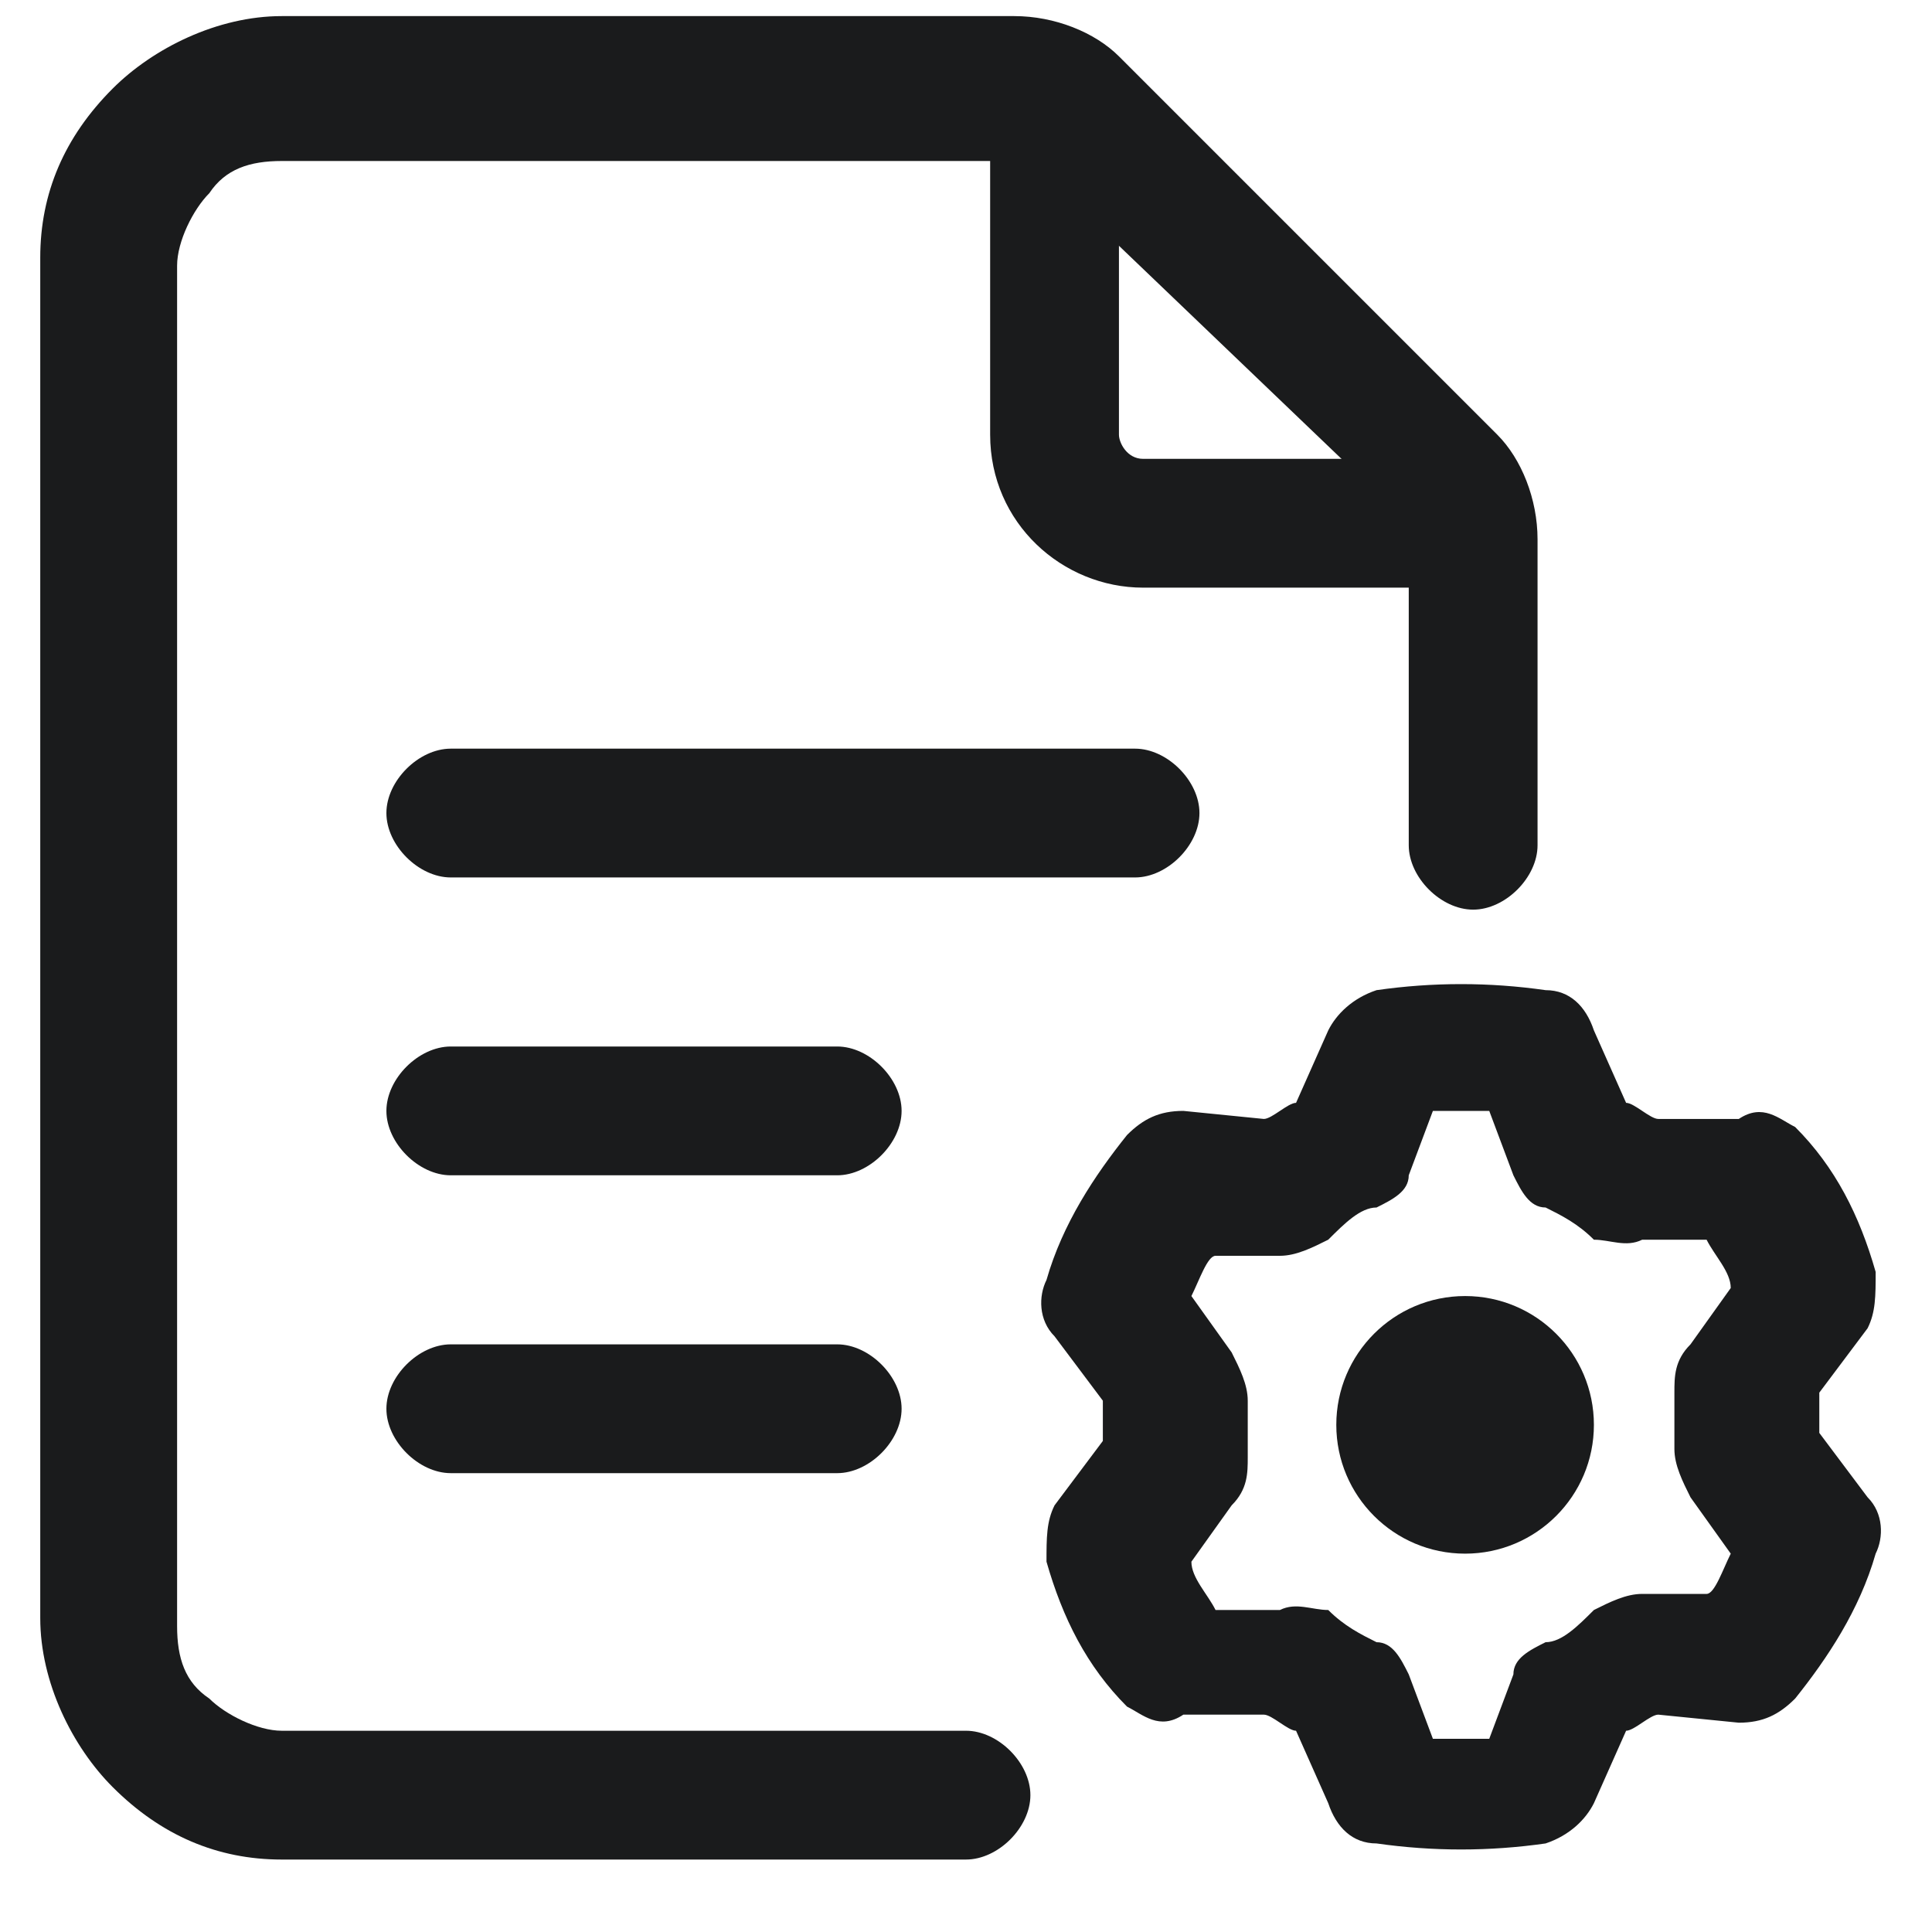
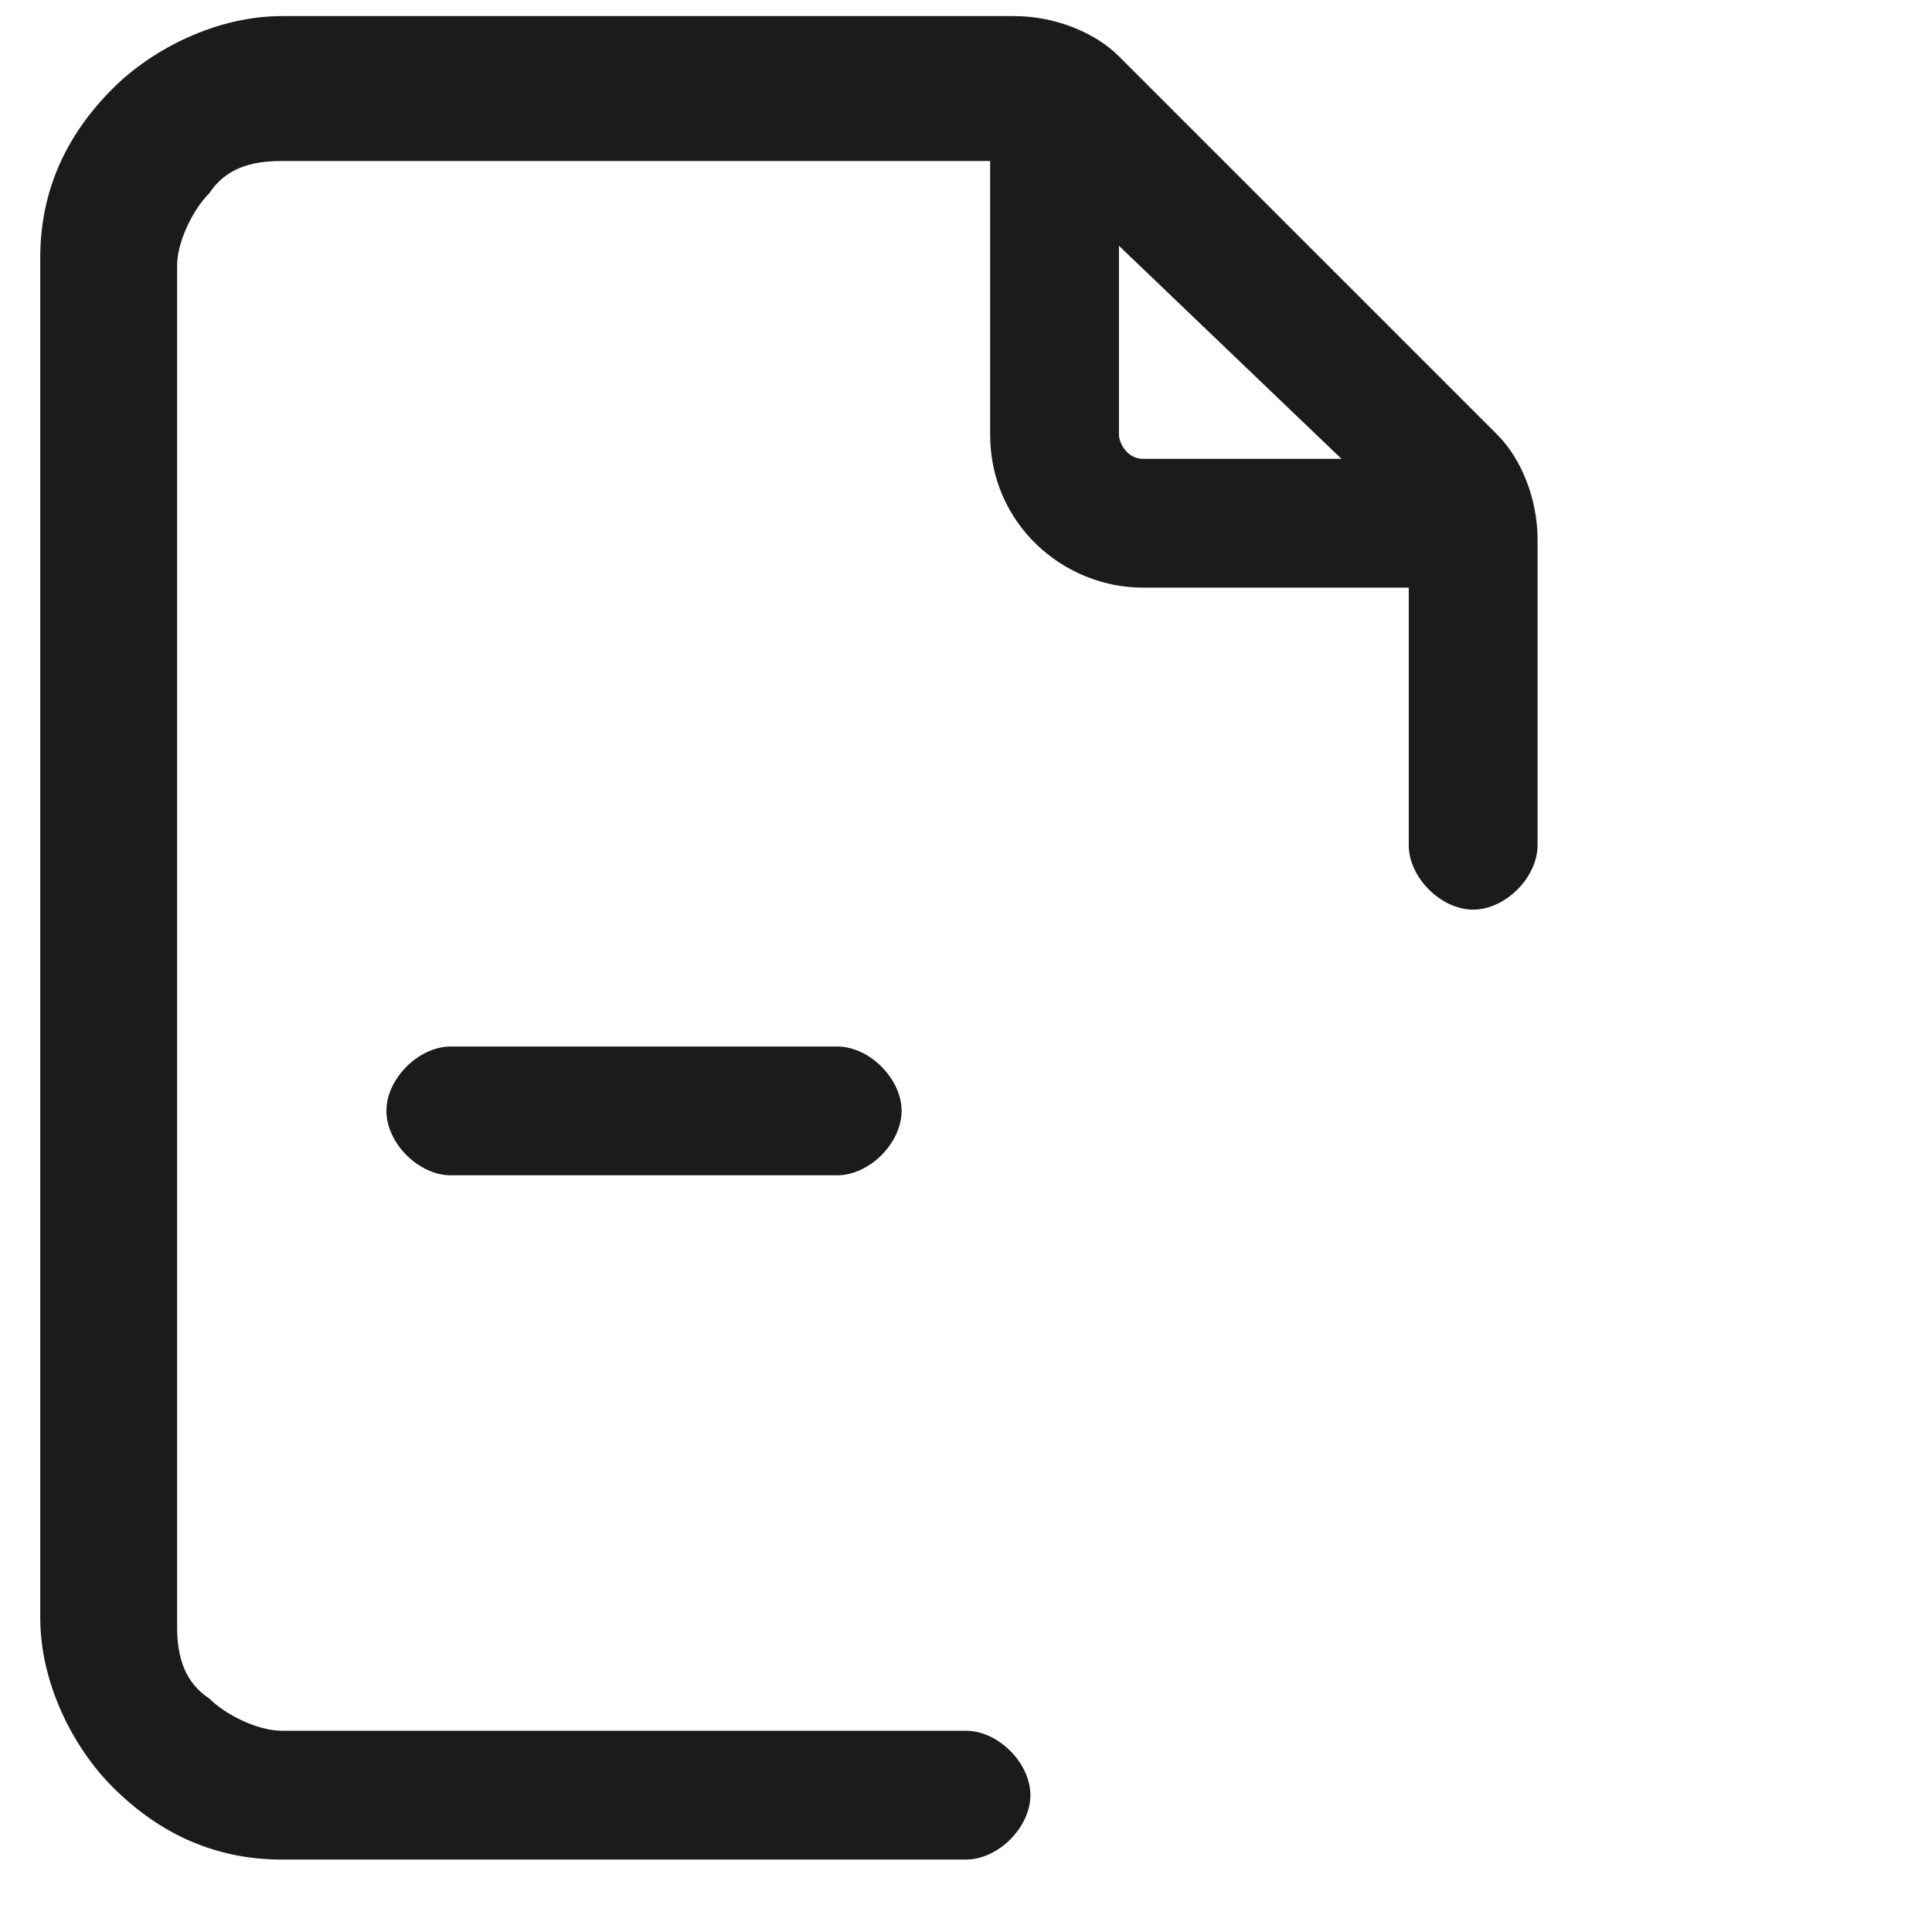
<svg xmlns="http://www.w3.org/2000/svg" id="Capa_1" data-name="Capa 1" version="1.1" viewBox="0 0 24 24">
  <defs>
    <style>
      .cls-1, .cls-2 {
        fill: #1a1b1c;
        stroke-width: 0px;
      }

      .cls-2 {
        fill-rule: evenodd;
      }
    </style>
  </defs>
  <g id="Icon">
    <path class="cls-2" d="M12,21.5c.4,0,.8.4.8.8s-.4.8-.8.8H3.5c-.8,0-1.5-.3-2.1-.9-.5-.5-.9-1.3-.9-2.1V3.2c0-.8.3-1.5.9-2.1.5-.5,1.3-.9,2.1-.9h9.1c.5,0,1,.2,1.3.5l4.7,4.7c.3.3.5.8.5,1.3v3.8c0,.4-.4.8-.8.8s-.8-.4-.8-.8v-3.8c0,0,0-.1,0-.2L12.8,2s-.1,0-.2,0H3.5c-.4,0-.7.1-.9.4-.2.2-.4.6-.4.9v16.9c0,.4.1.7.4.9.2.2.6.4.9.4h8.5Z" />
    <path class="cls-2" d="M12.3,1.7c0-.4.4-.8.8-.8s.8.4.8.8v3.7c0,.1.1.3.3.3h3.7c.4,0,.8.4.8.8s-.4.8-.8.8h-3.7c-1,0-1.9-.8-1.9-1.9V1.7Z" />
-     <path class="cls-2" d="M5.6,10.9c-.4,0-.8-.4-.8-.8s.4-.8.8-.8h8.5c.4,0,.8.4.8.8s-.4.8-.8.8H5.6Z" />
-     <path class="cls-2" d="M5.6,14.6c-.4,0-.8-.4-.8-.8s.4-.8.8-.8h4.8c.4,0,.8.4.8.8s-.4.8-.8.8h-4.8Z" />
-     <path class="cls-2" d="M5.6,18.3c-.4,0-.8-.4-.8-.8s.4-.8.8-.8h4.8c.4,0,.8.4.8.8s-.4.8-.8.8h-4.8Z" />
-     <circle class="cls-1" cx="18.2" cy="17.7" r="1.6" />
-     <path class="cls-2" d="M19.8,12.8s.4.9.4.9c.1,0,.3.2.4.2h1c.3-.2.5,0,.7.1.5.5.8,1.1,1,1.8,0,.3,0,.5-.1.7,0,0-.6.8-.6.8,0,.2,0,.3,0,.5l.6.8c.2.2.2.5.1.7-.2.7-.6,1.3-1,1.8-.2.2-.4.3-.7.3,0,0-1-.1-1-.1-.1,0-.3.2-.4.2l-.4.9c-.1.2-.3.4-.6.5-.7.1-1.4.1-2.1,0-.3,0-.5-.2-.6-.5,0,0-.4-.9-.4-.9-.1,0-.3-.2-.4-.2h-1c-.3.2-.5,0-.7-.1-.5-.5-.8-1.1-1-1.8,0-.3,0-.5.1-.7,0,0,.6-.8.6-.8,0-.2,0-.3,0-.5l-.6-.8c-.2-.2-.2-.5-.1-.7.2-.7.6-1.3,1-1.8.2-.2.4-.3.7-.3,0,0,1,.1,1,.1.1,0,.3-.2.4-.2l.4-.9c.1-.2.3-.4.6-.5.7-.1,1.4-.1,2.1,0,.3,0,.5.2.6.5h0ZM18.5,13.8c-.2,0-.4,0-.7,0l-.3.8c0,.2-.2.3-.4.4-.2,0-.4.2-.6.4-.2.1-.4.2-.6.2h-.8c-.1,0-.2.3-.3.5l.5.7c.1.2.2.4.2.6,0,.2,0,.5,0,.7,0,.2,0,.4-.2.6,0,0-.5.7-.5.7,0,.2.2.4.3.6h.8c.2-.1.4,0,.6,0,.2.2.4.3.6.4.2,0,.3.2.4.4l.3.8c.2,0,.4,0,.7,0l.3-.8c0-.2.2-.3.4-.4.2,0,.4-.2.6-.4.2-.1.4-.2.6-.2h.8c.1,0,.2-.3.3-.5l-.5-.7c-.1-.2-.2-.4-.2-.6,0-.2,0-.5,0-.7,0-.2,0-.4.2-.6,0,0,.5-.7.5-.7,0-.2-.2-.4-.3-.6h-.8c-.2.1-.4,0-.6,0-.2-.2-.4-.3-.6-.4-.2,0-.3-.2-.4-.4l-.3-.8Z" />
+     <path class="cls-2" d="M5.6,14.6c-.4,0-.8-.4-.8-.8s.4-.8.8-.8h4.8c.4,0,.8.4.8.8s-.4.8-.8.8Z" />
  </g>
</svg>